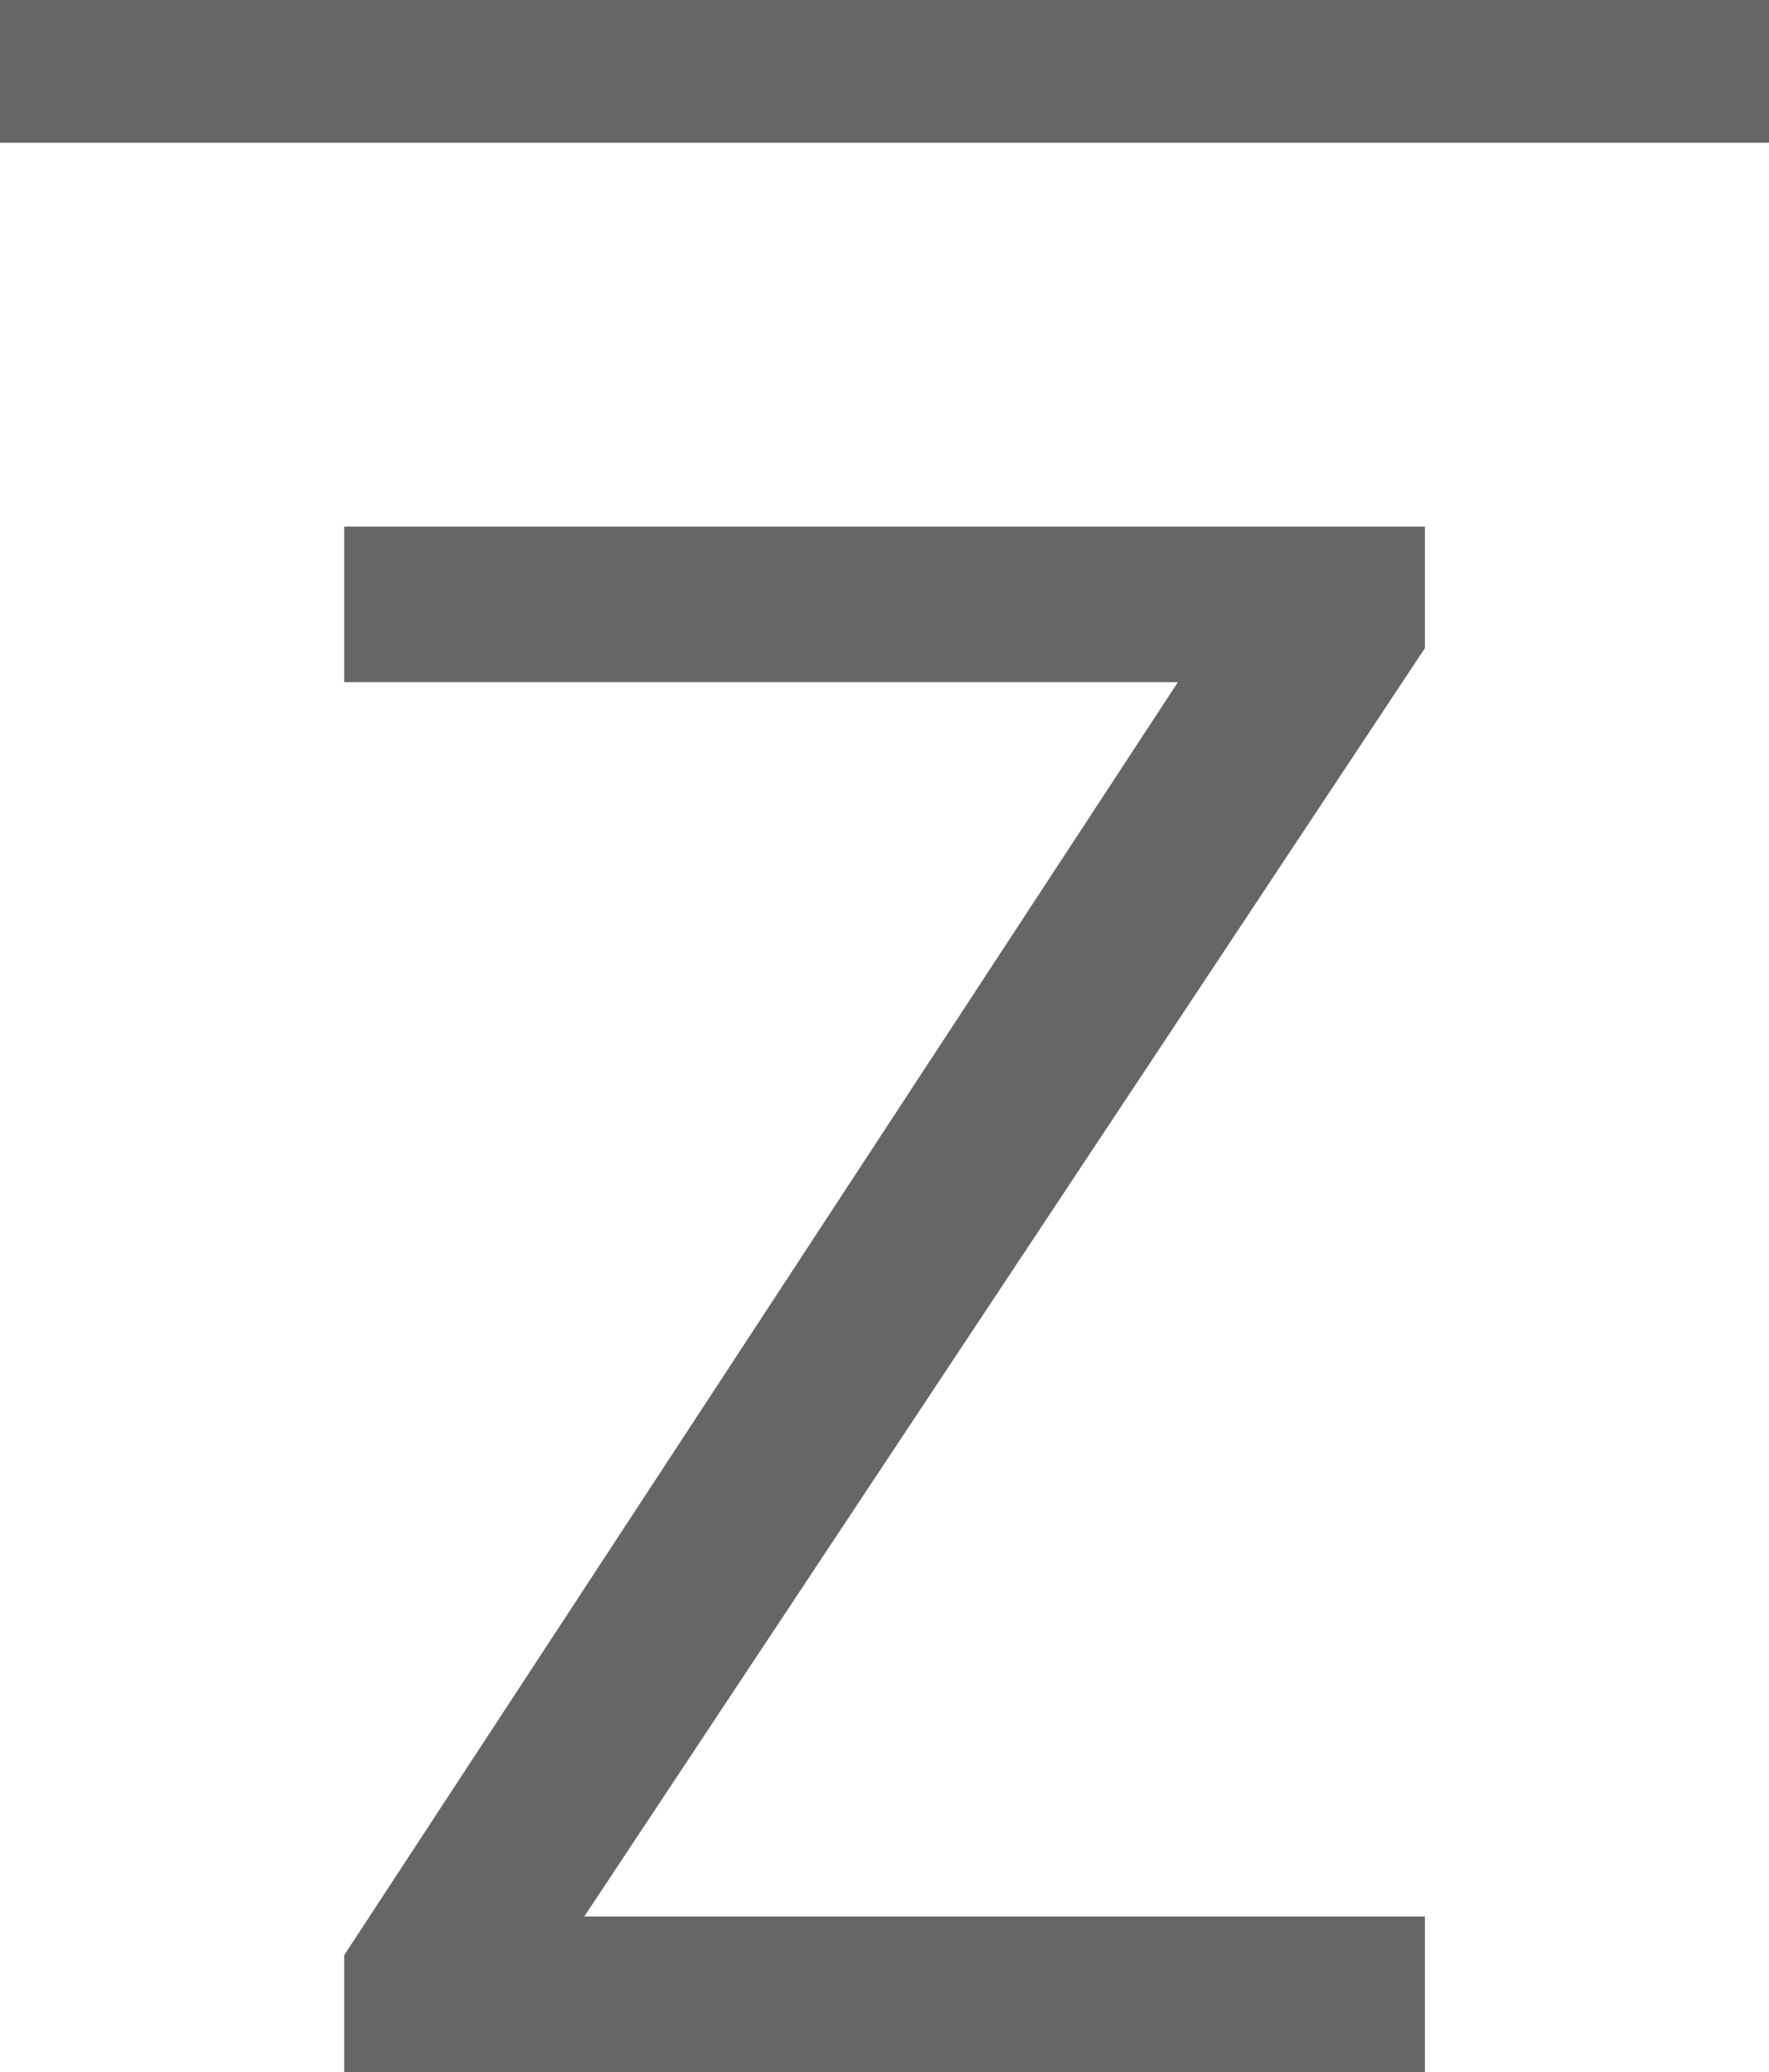
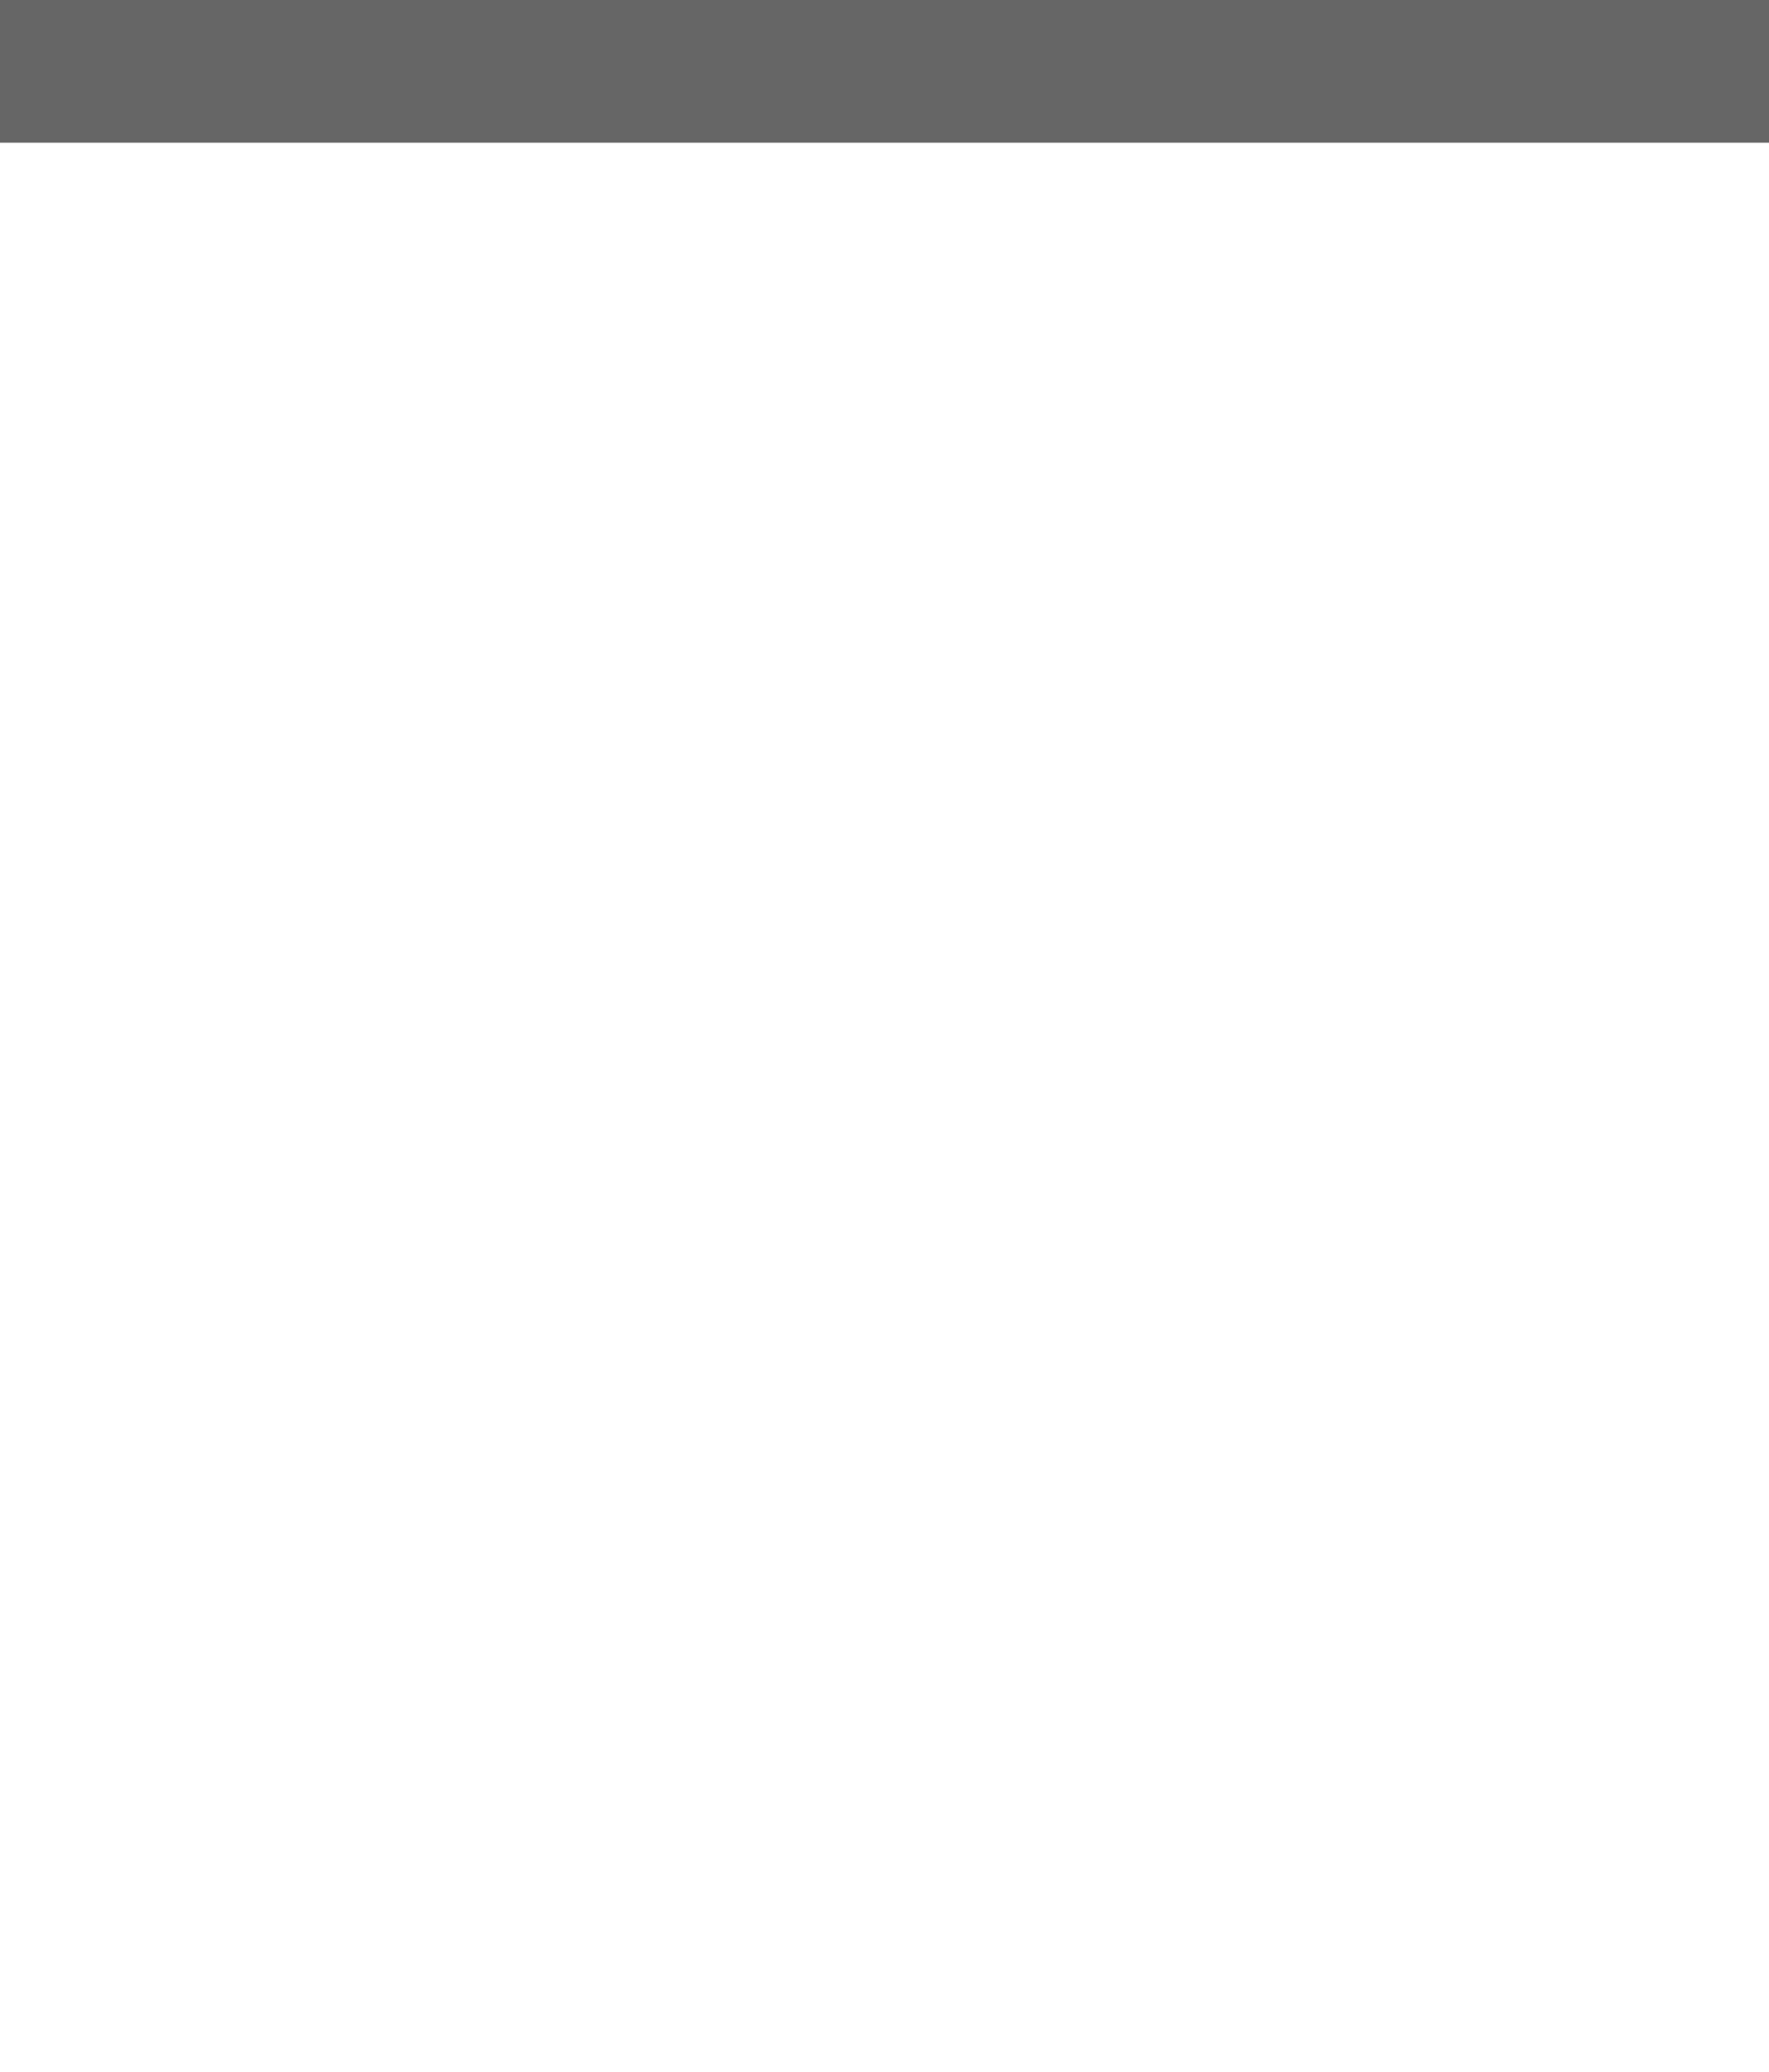
<svg xmlns="http://www.w3.org/2000/svg" version="1.0" id="Layer_1" x="0px" y="0px" width="37.578px" height="44px" viewBox="0 0 37.578 44" enable-background="new 0 0 37.578 44" xml:space="preserve">
  <rect fill="#666666" width="37.578" height="3.03" />
-   <polygon fill="#666666" points="7.311,11.182 7.311,14.485 25.021,14.485 7.311,41.517 7.311,43.999 30.269,43.999 30.269,40.695   12.411,40.695 30.269,13.762 30.269,11.182 " />
</svg>